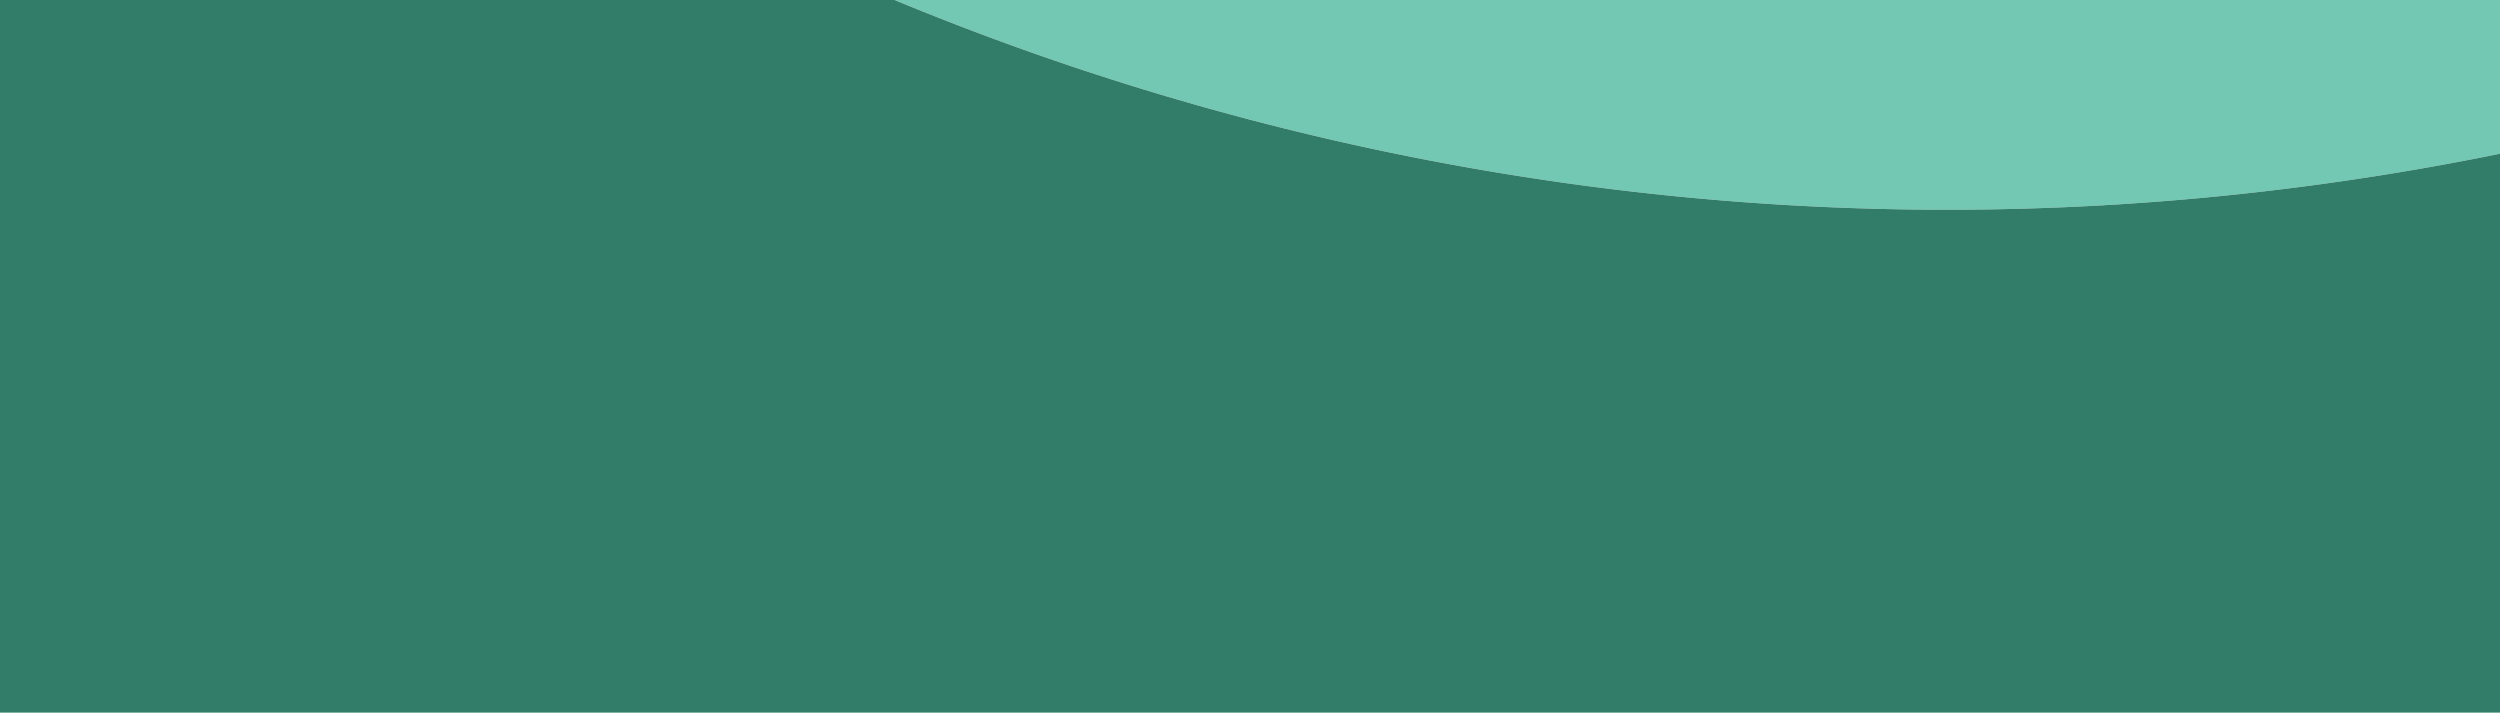
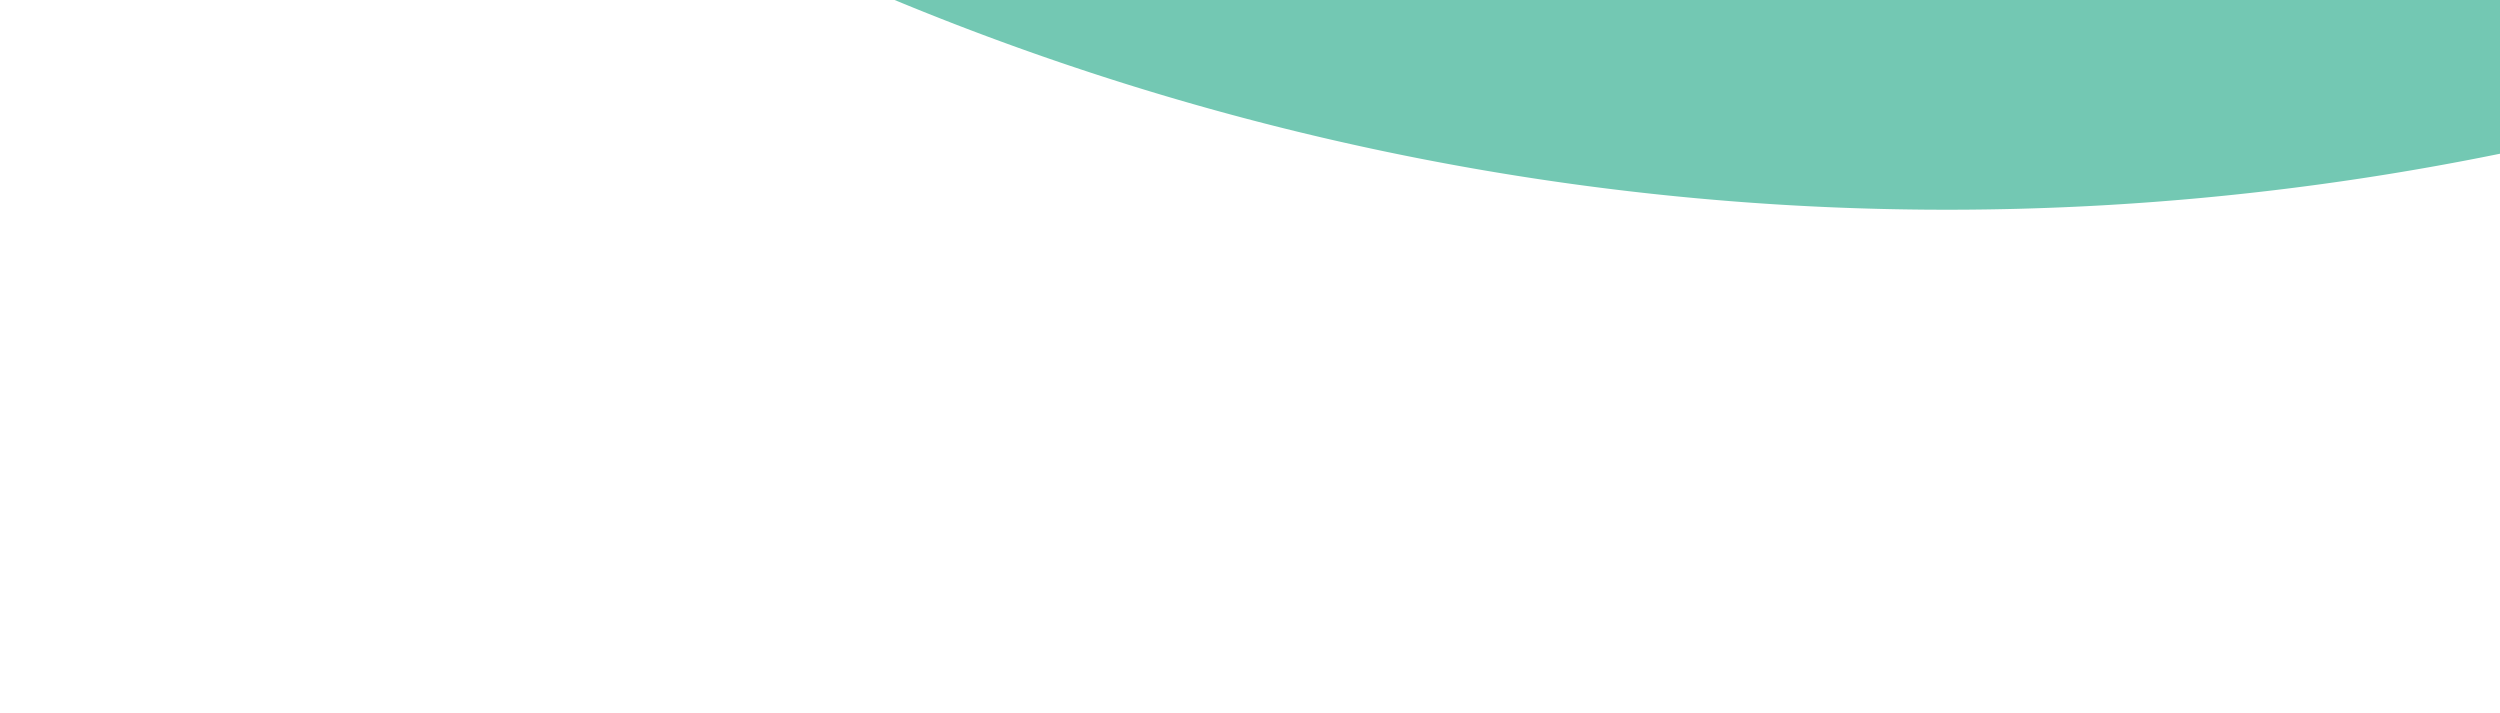
<svg xmlns="http://www.w3.org/2000/svg" id="Capa_1" data-name="Capa 1" viewBox="0 0 1920 547.3">
  <defs>
    <style>.cls-1{fill:#73c8b3;}.cls-2{fill:#327d69;}</style>
  </defs>
  <path class="cls-1" d="M2931.1-1302.12C2903.68-851.22,2739.56-425,2471.24-75.72a.06.06,0,0,1,0,.07,2123.94,2123.94,0,0,1-493.7,181.16c-765.37,177.9-1530.22-82.84-2031-618.12,444.92,349.23,1038.42,501,1632.21,363C2213.39-297.15,2701.79-741.66,2931.1-1302.12Z" />
-   <path class="cls-2" d="M2471.2-75.65a2123.94,2123.94,0,0,1-493.7,181.16c-765.37,177.9-1530.22-82.84-2031-618.12C-387.86-775-638.35-1148.85-742.06-1595.08-915.33-2340.55-631.95-3085.52-74.5-3536.67q-39.3,14.4-77.75,30.25c-804.53,627.85-1217.62,1686.67-971.36,2746.16,110.27,474.41,339.12,890.38,648,1223.9a2246,2246,0,0,0,394,193V902.17H2007.15V375.09A2234.53,2234.53,0,0,0,2471.2-75.65Z" />
</svg>